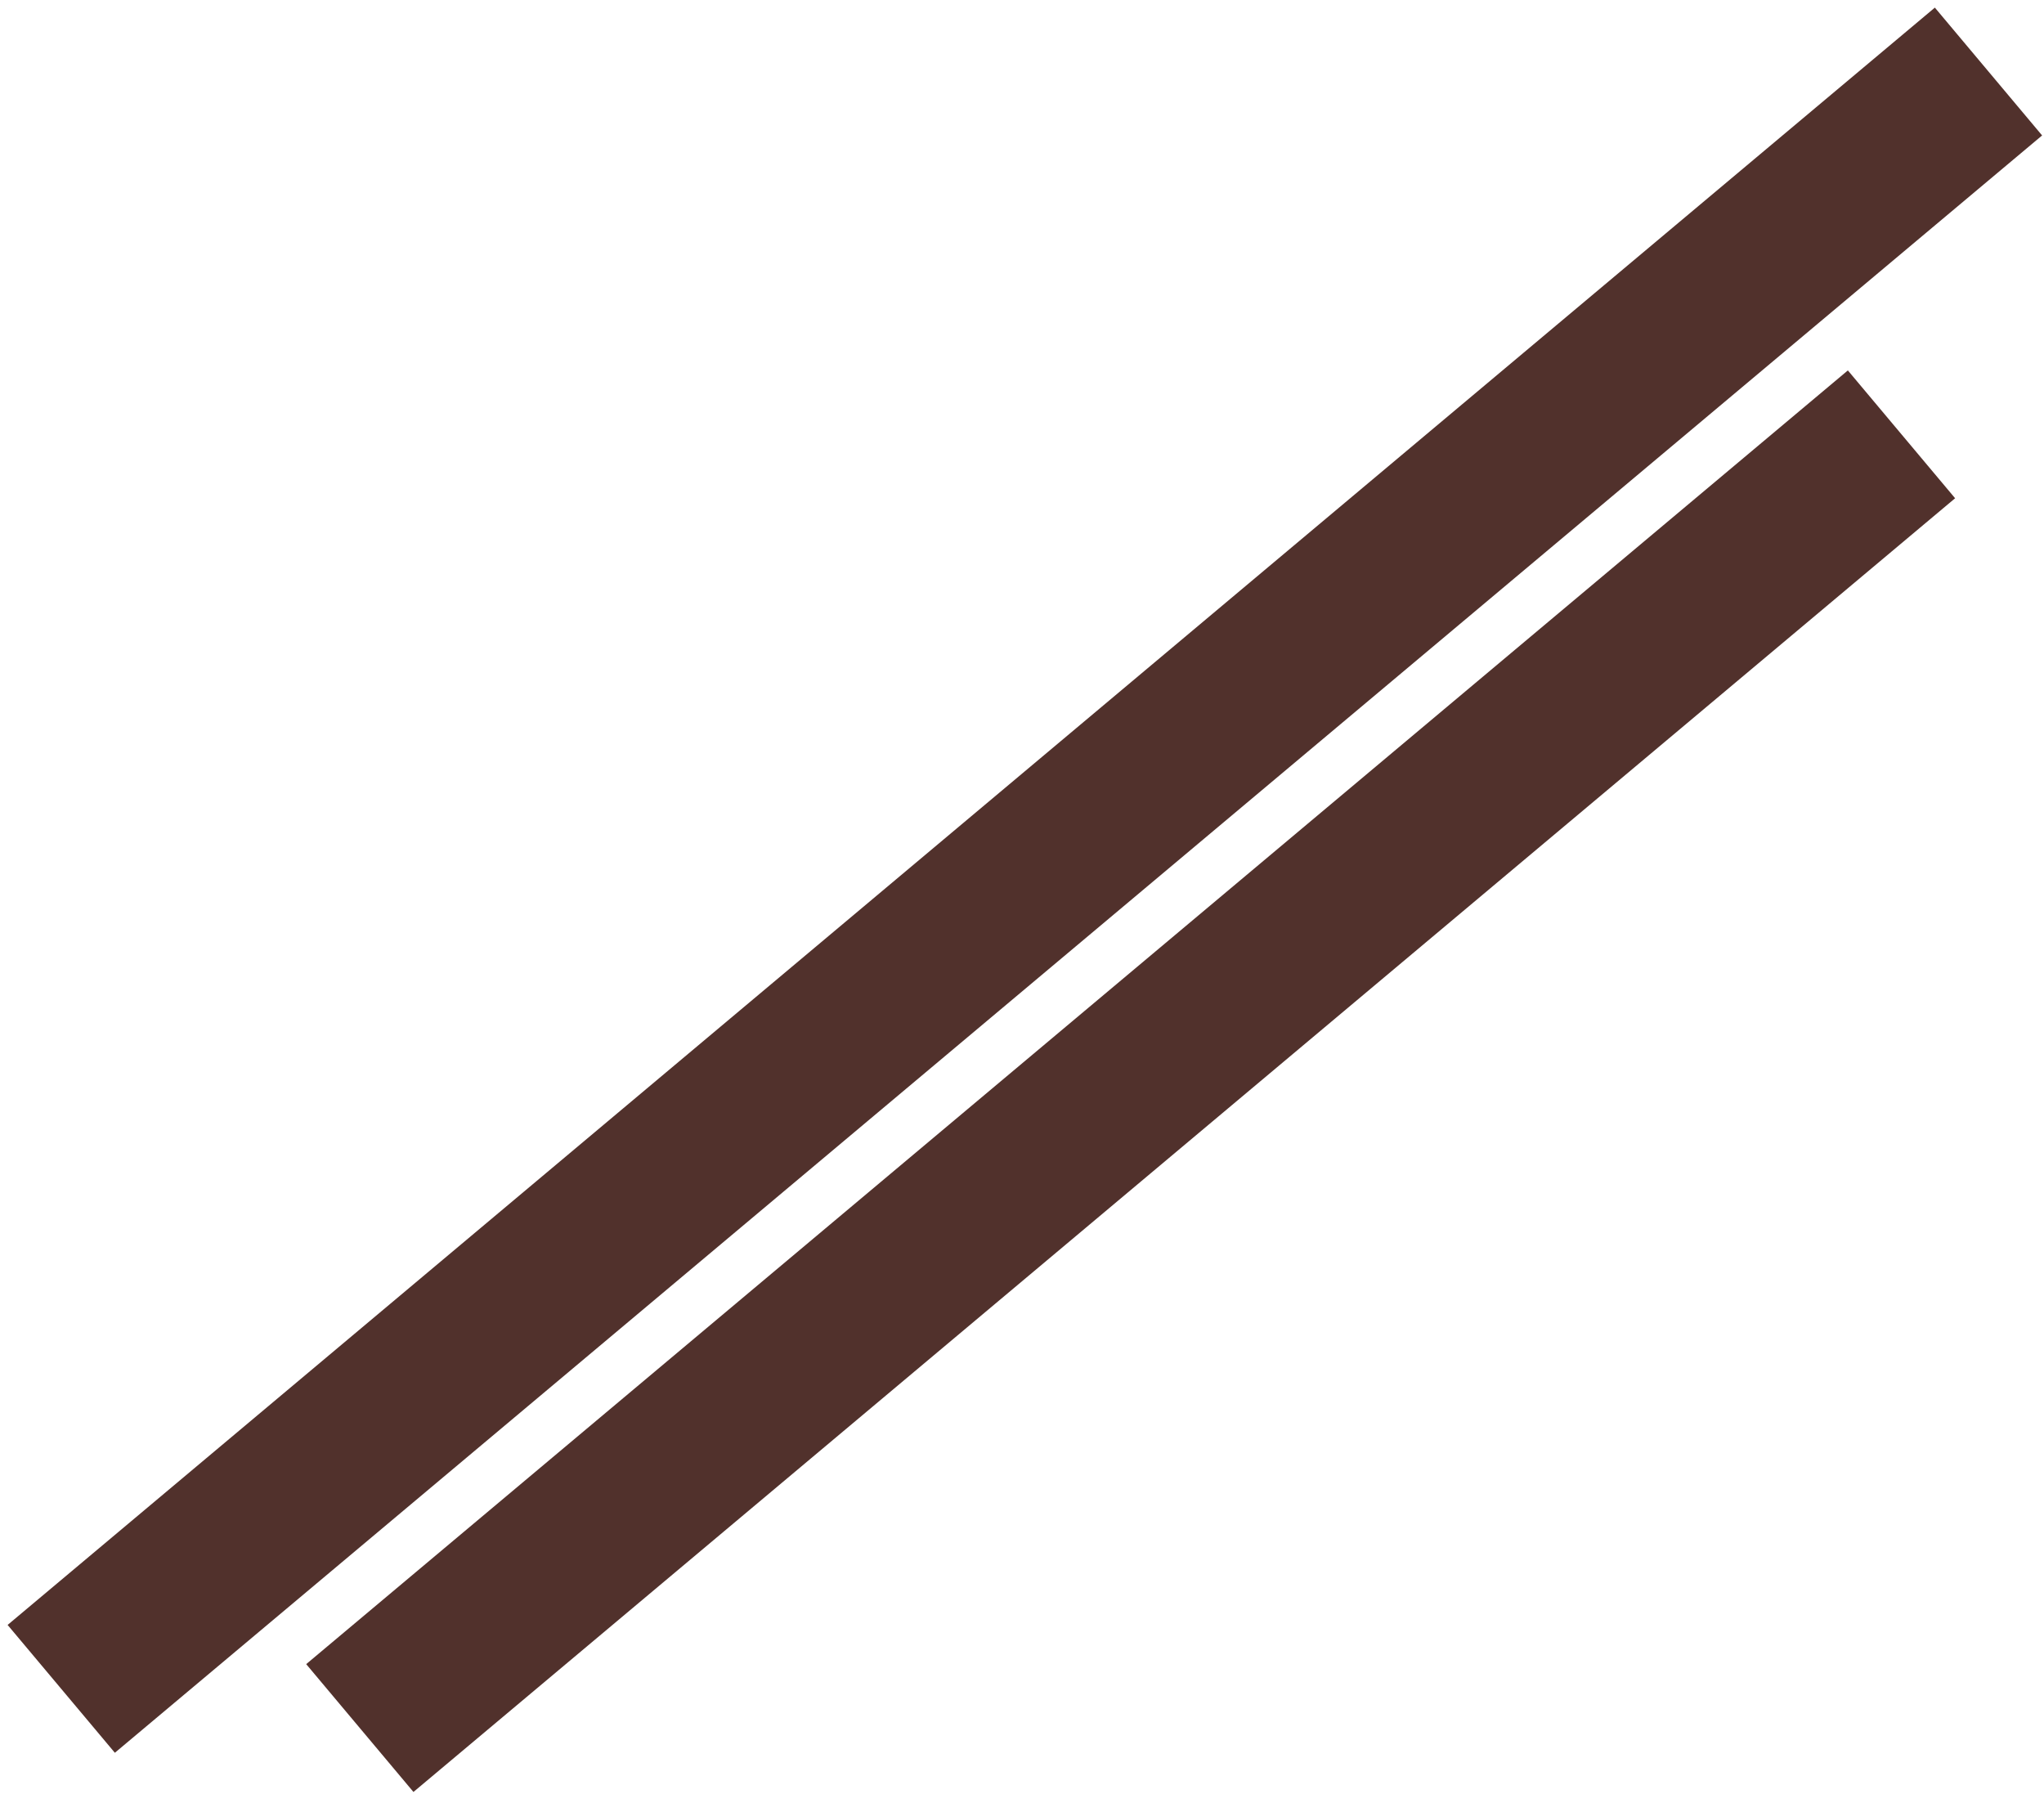
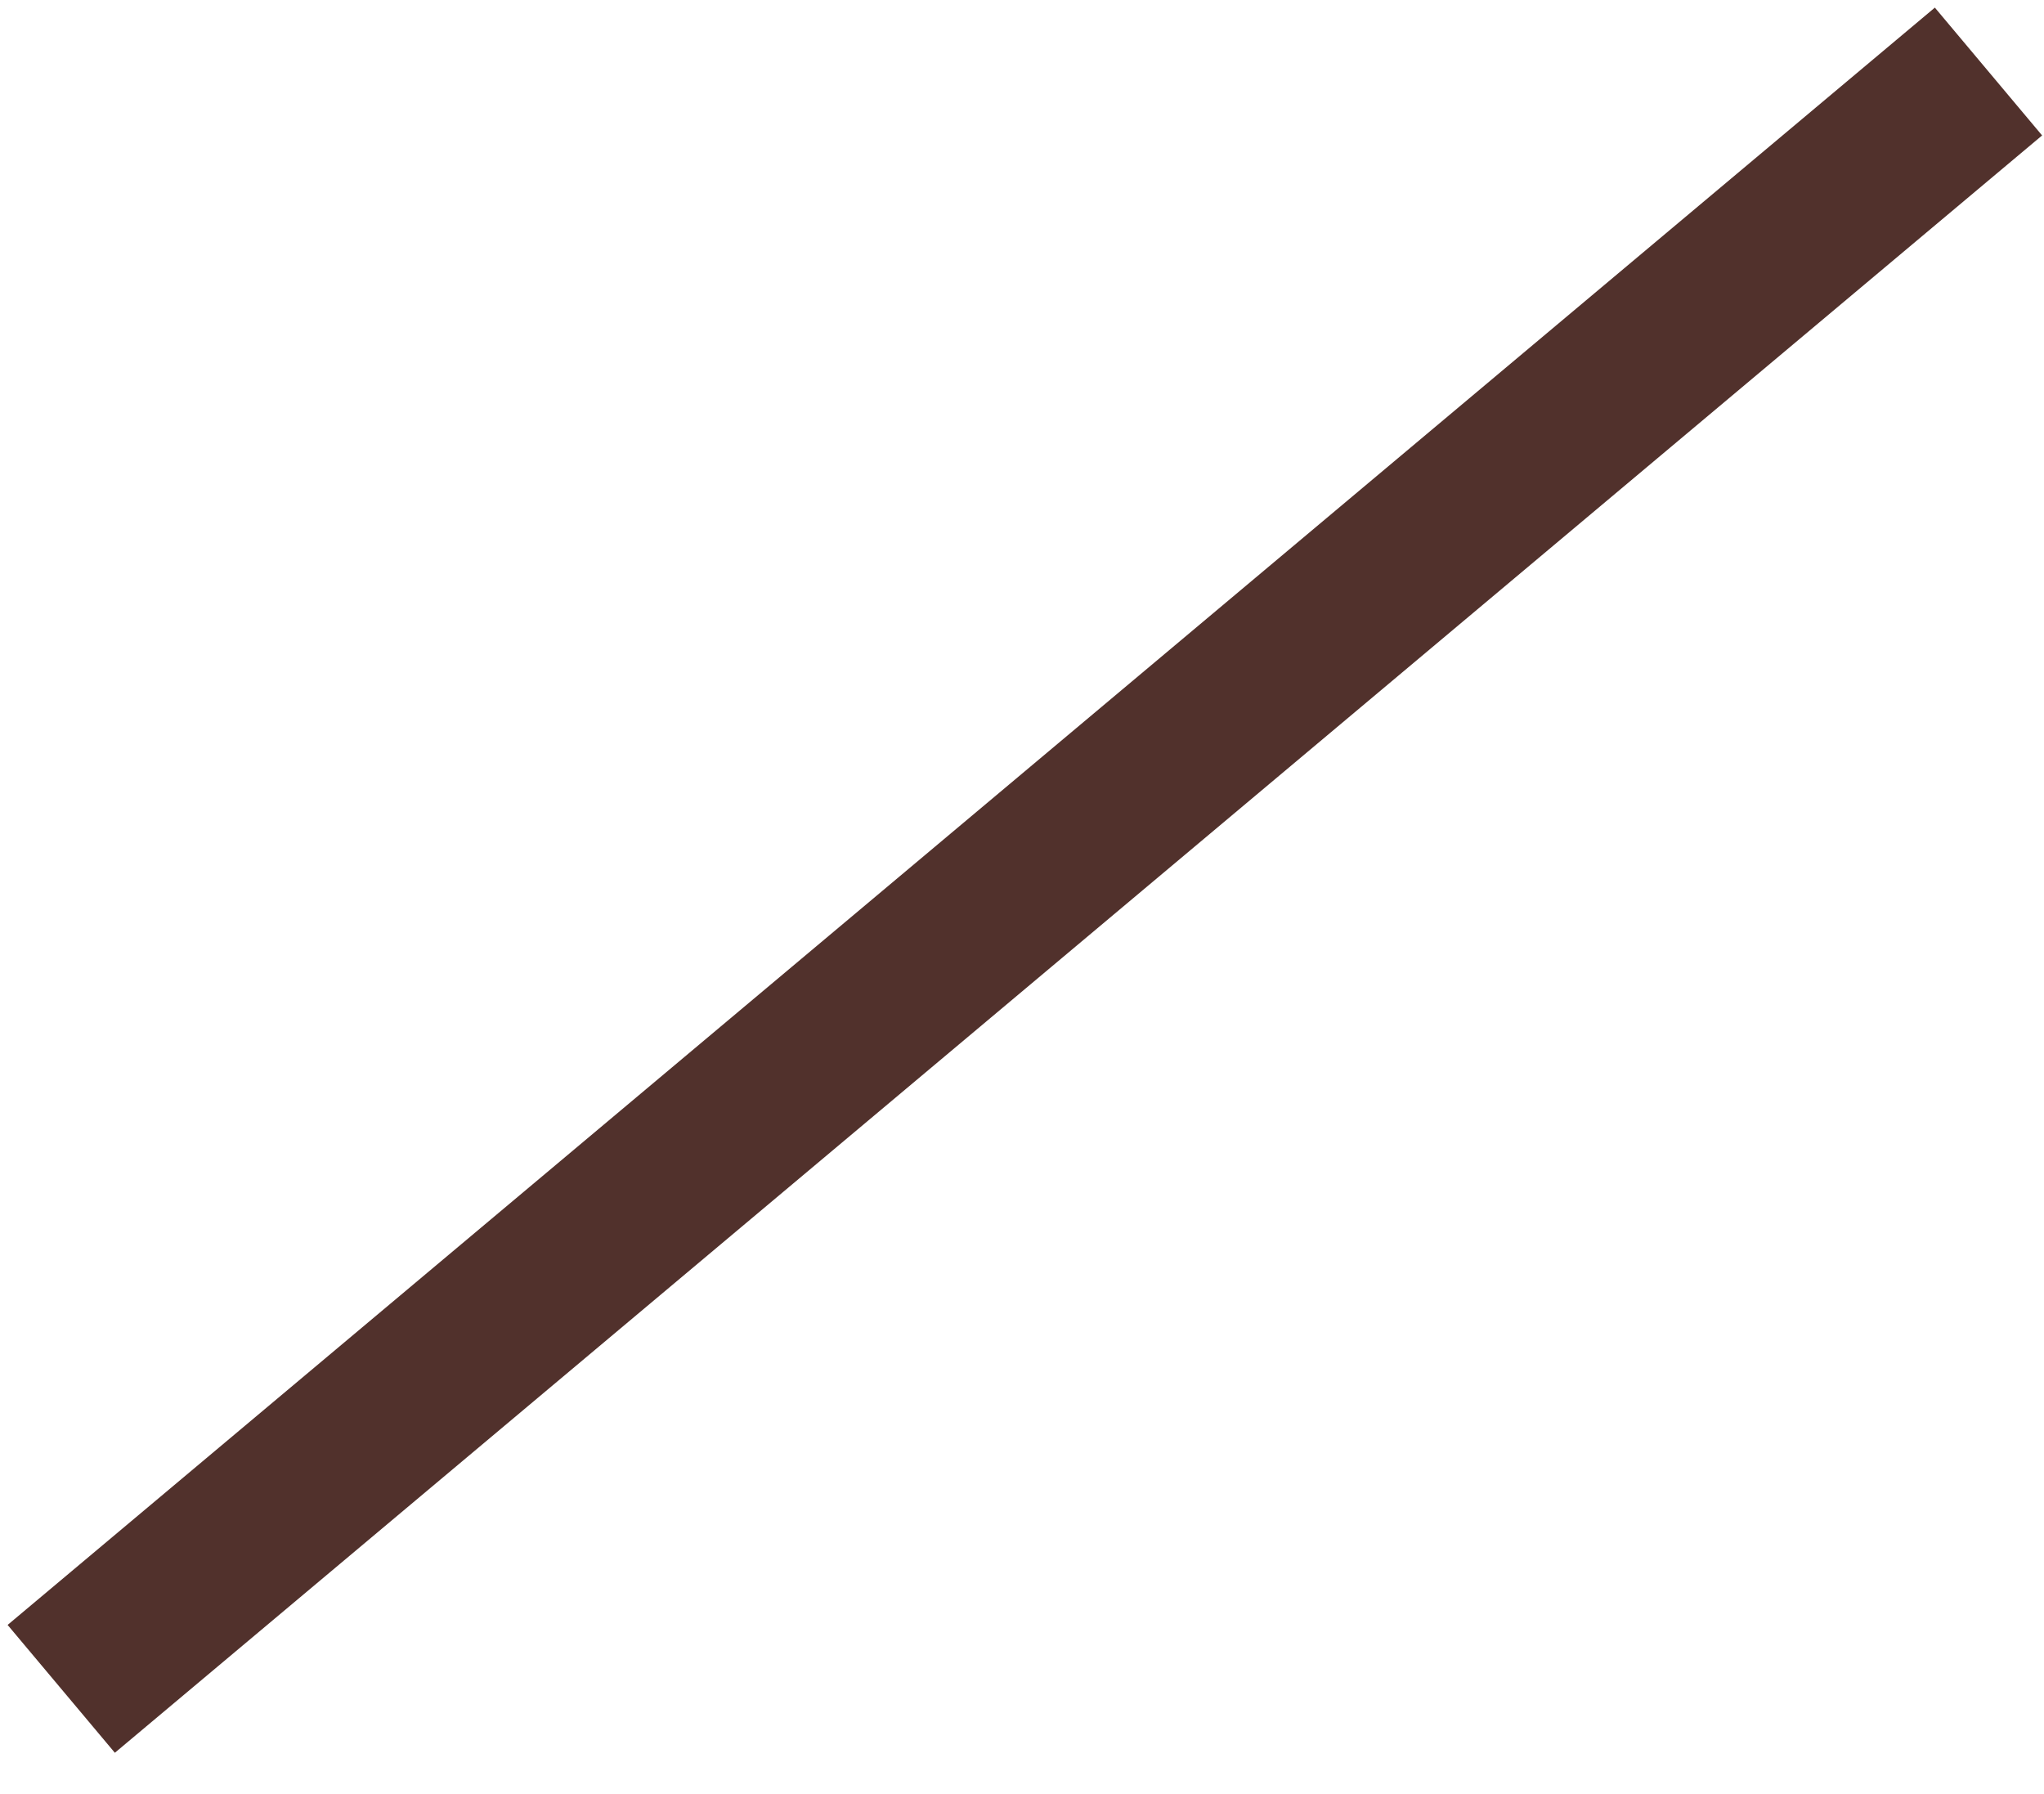
<svg xmlns="http://www.w3.org/2000/svg" width="98" height="86" viewBox="0 0 98 86" fill="none">
-   <path d="M20.316 80.272L88.103 23.393" stroke="#51312C" stroke-width="8" stroke-linecap="square" />
  <path d="M6 78.393L92.274 6" stroke="#51312C" stroke-width="8" stroke-linecap="square" />
</svg>